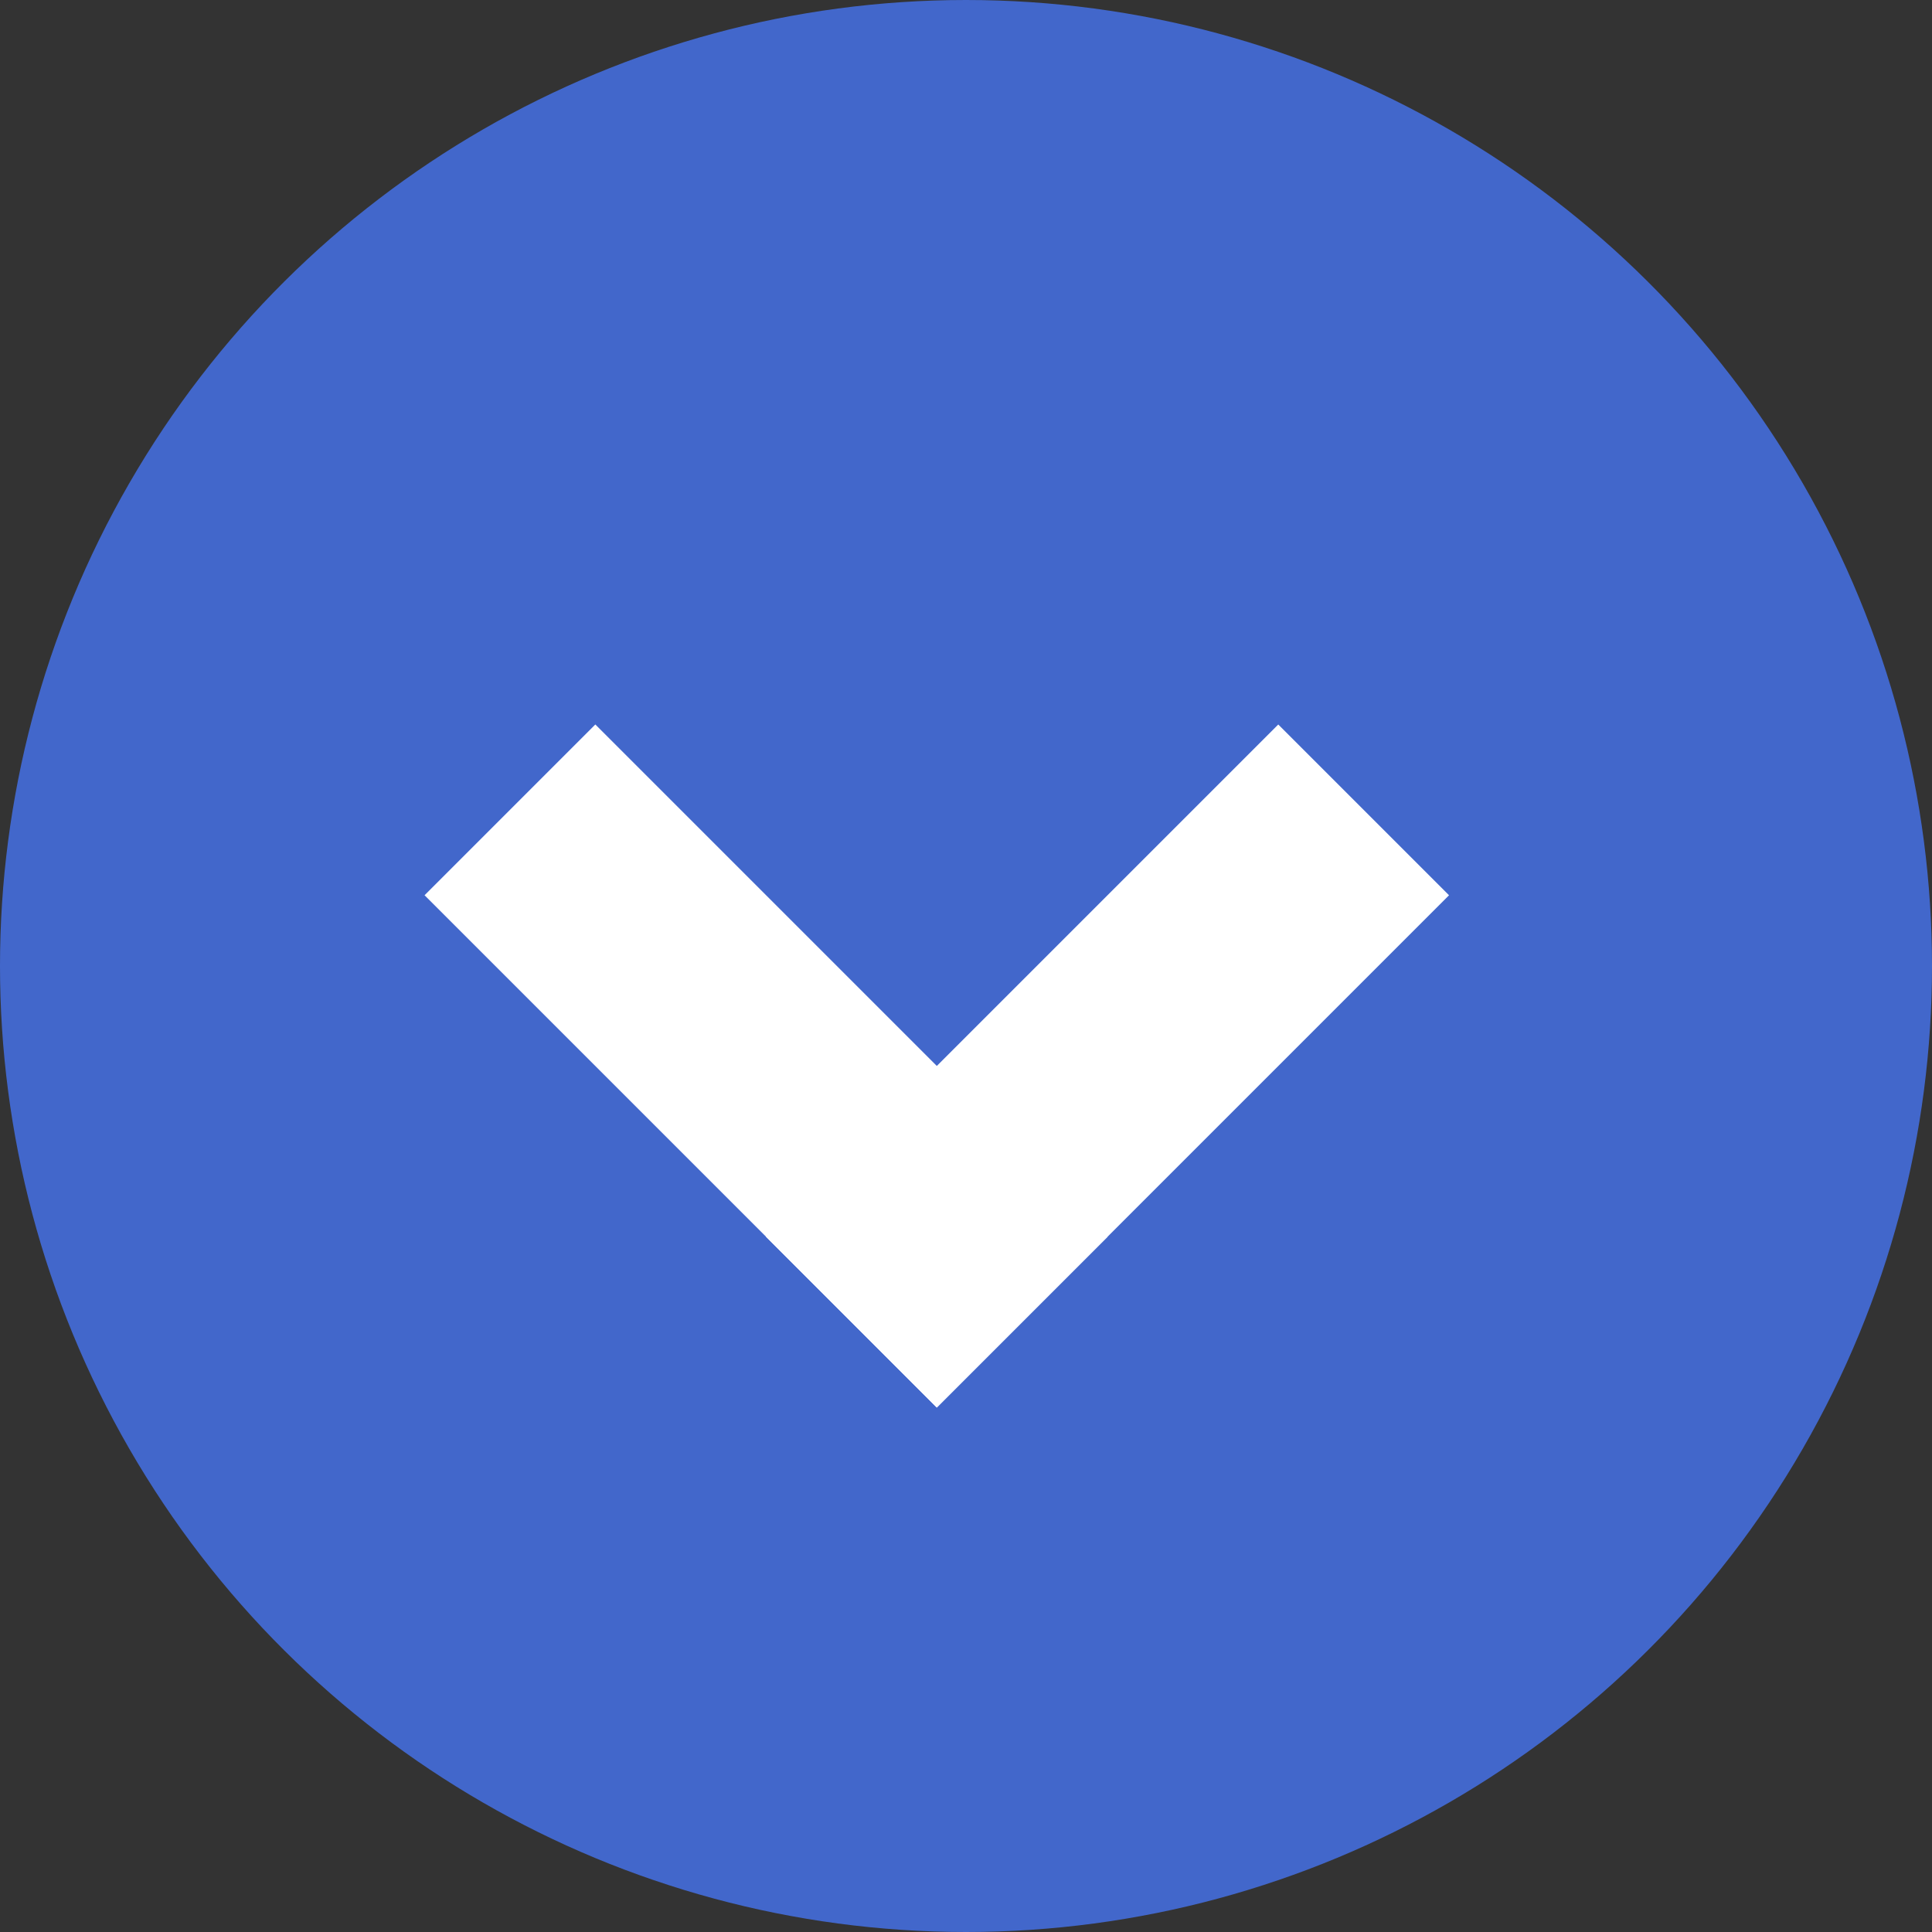
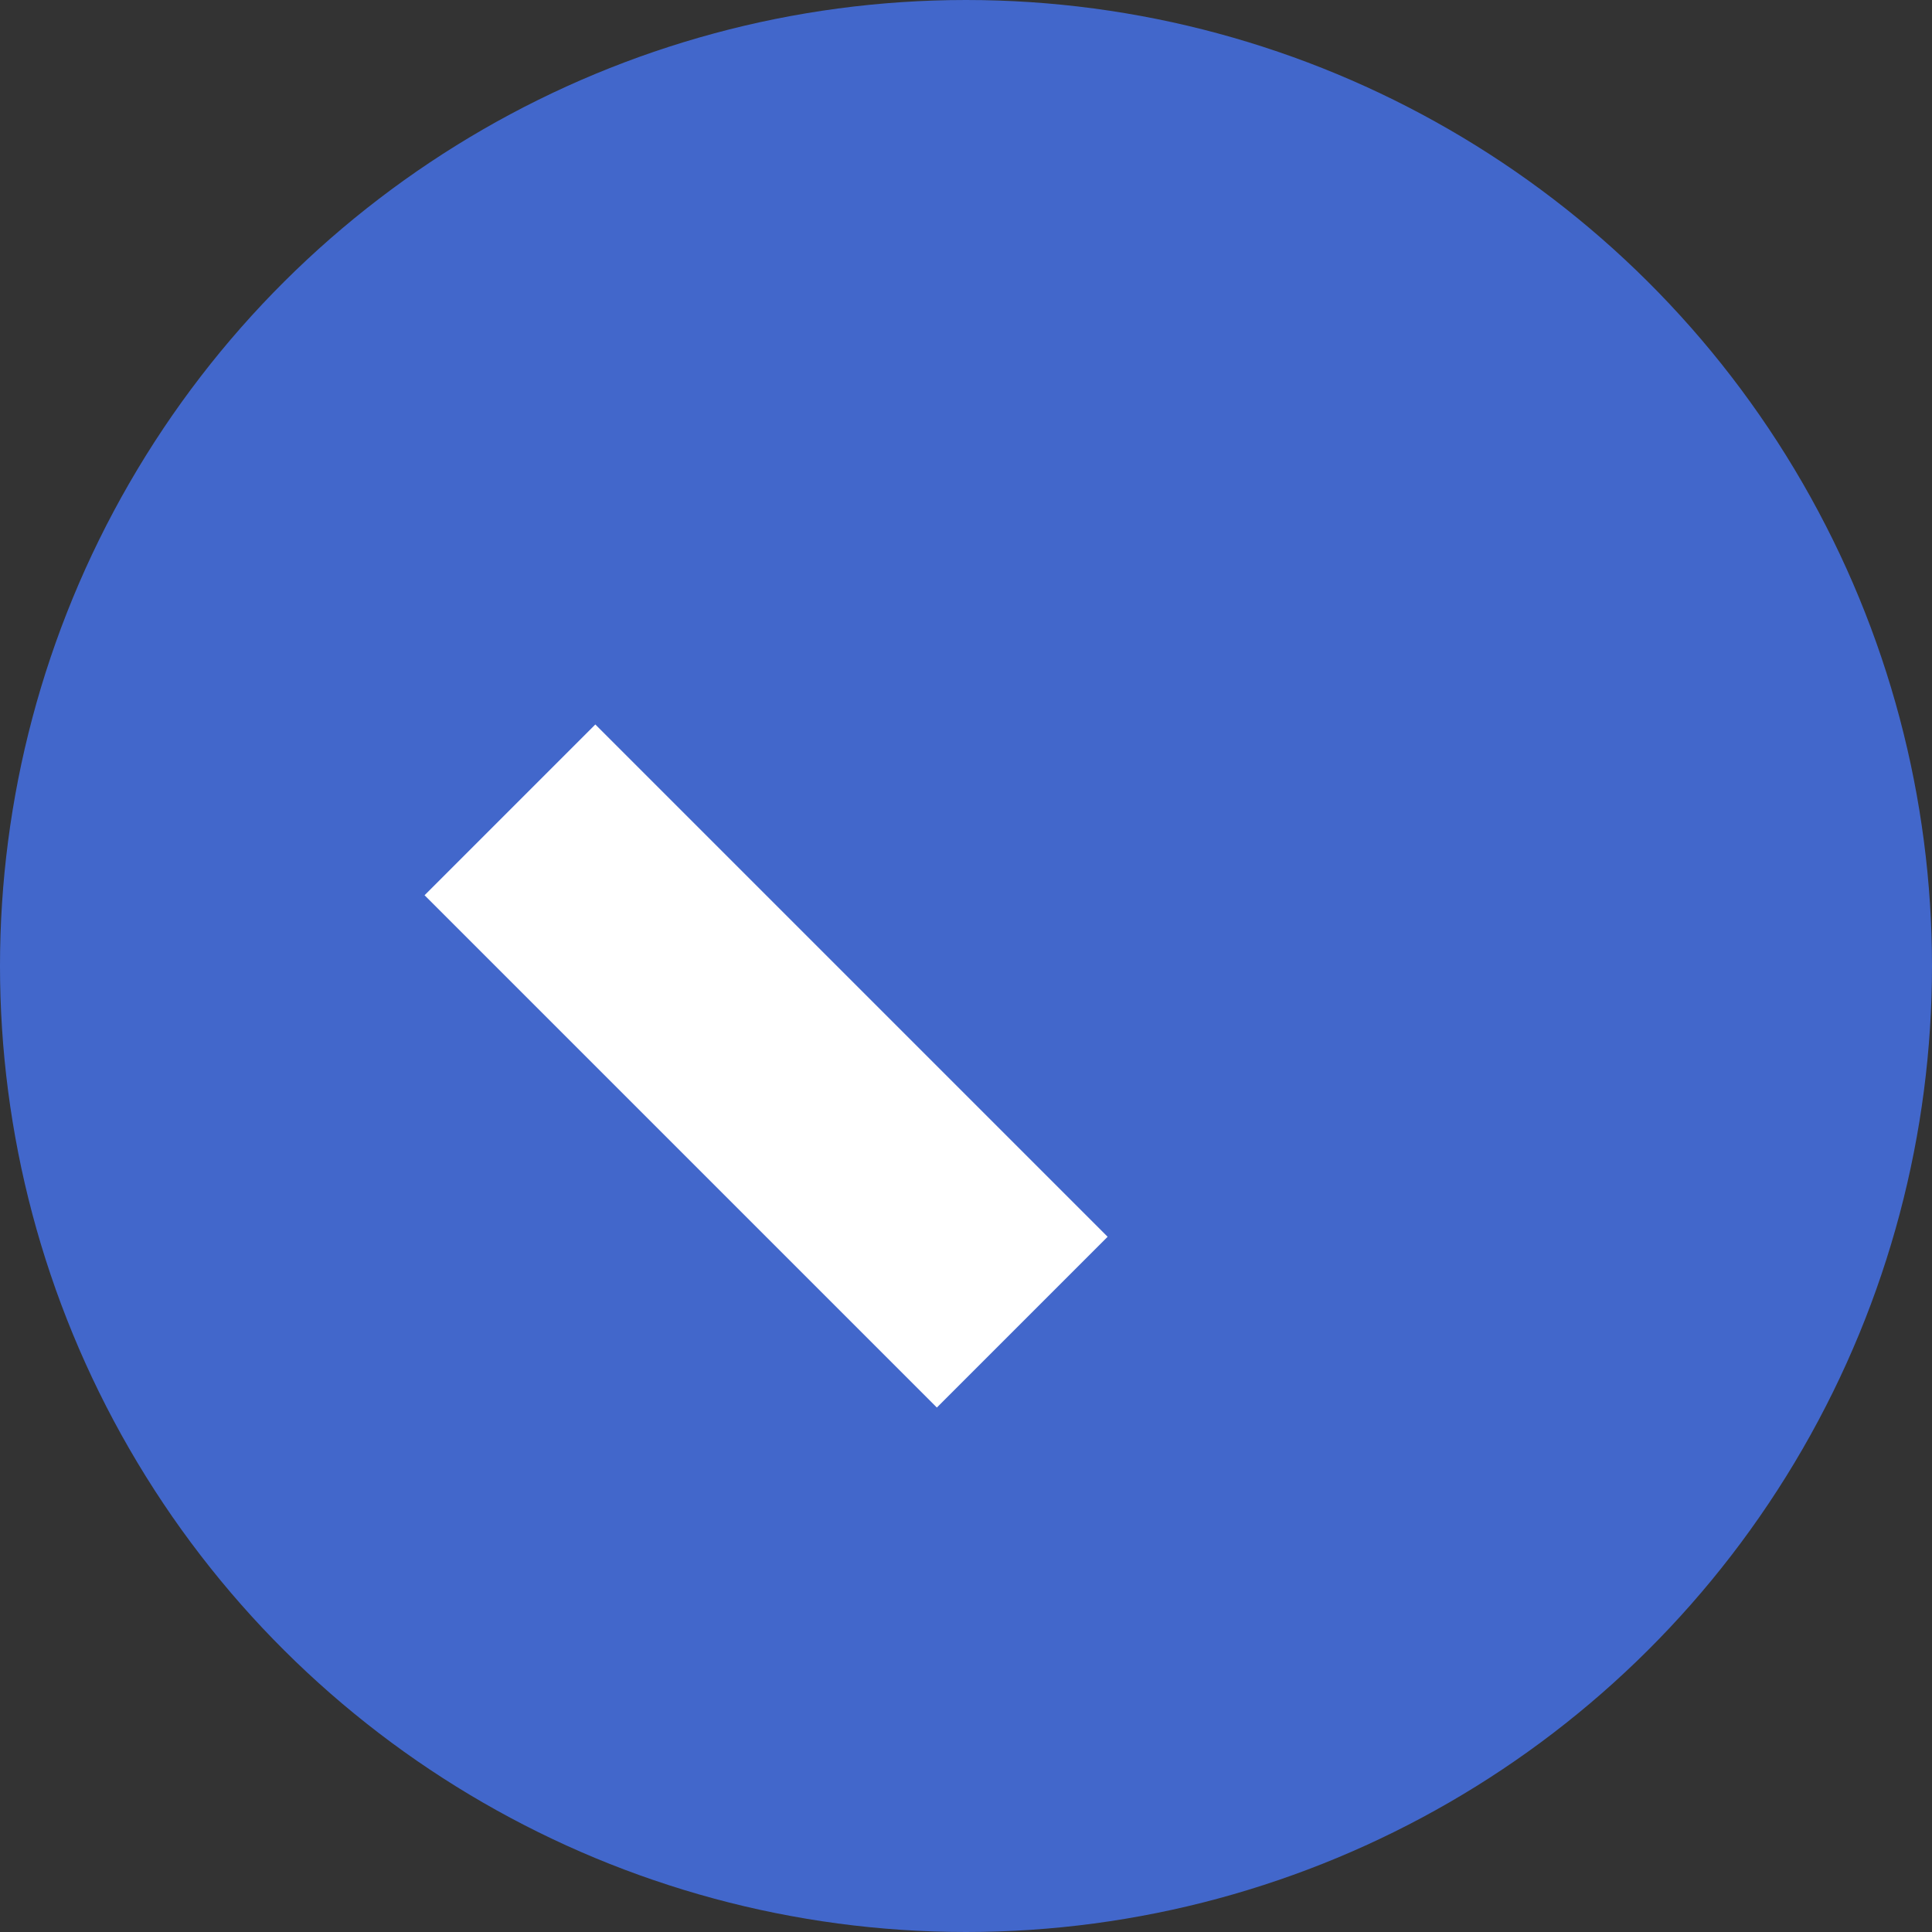
<svg xmlns="http://www.w3.org/2000/svg" width="16" height="16" viewBox="0 0 16 16" fill="none">
  <rect x="0" y="0" width="16" height="16" fill="#333333" stroke="none" />
  <circle cx="8" cy="8" r="8" transform="rotate(90 8 8)" fill="#4267CB" />
  <rect x="3.516" y="7.414" width="2" height="6" transform="rotate(-45 3.516 7.414)" fill="white" />
-   <rect x="10.586" y="6" width="2" height="6" transform="rotate(45 10.586 6)" fill="white" />
</svg>